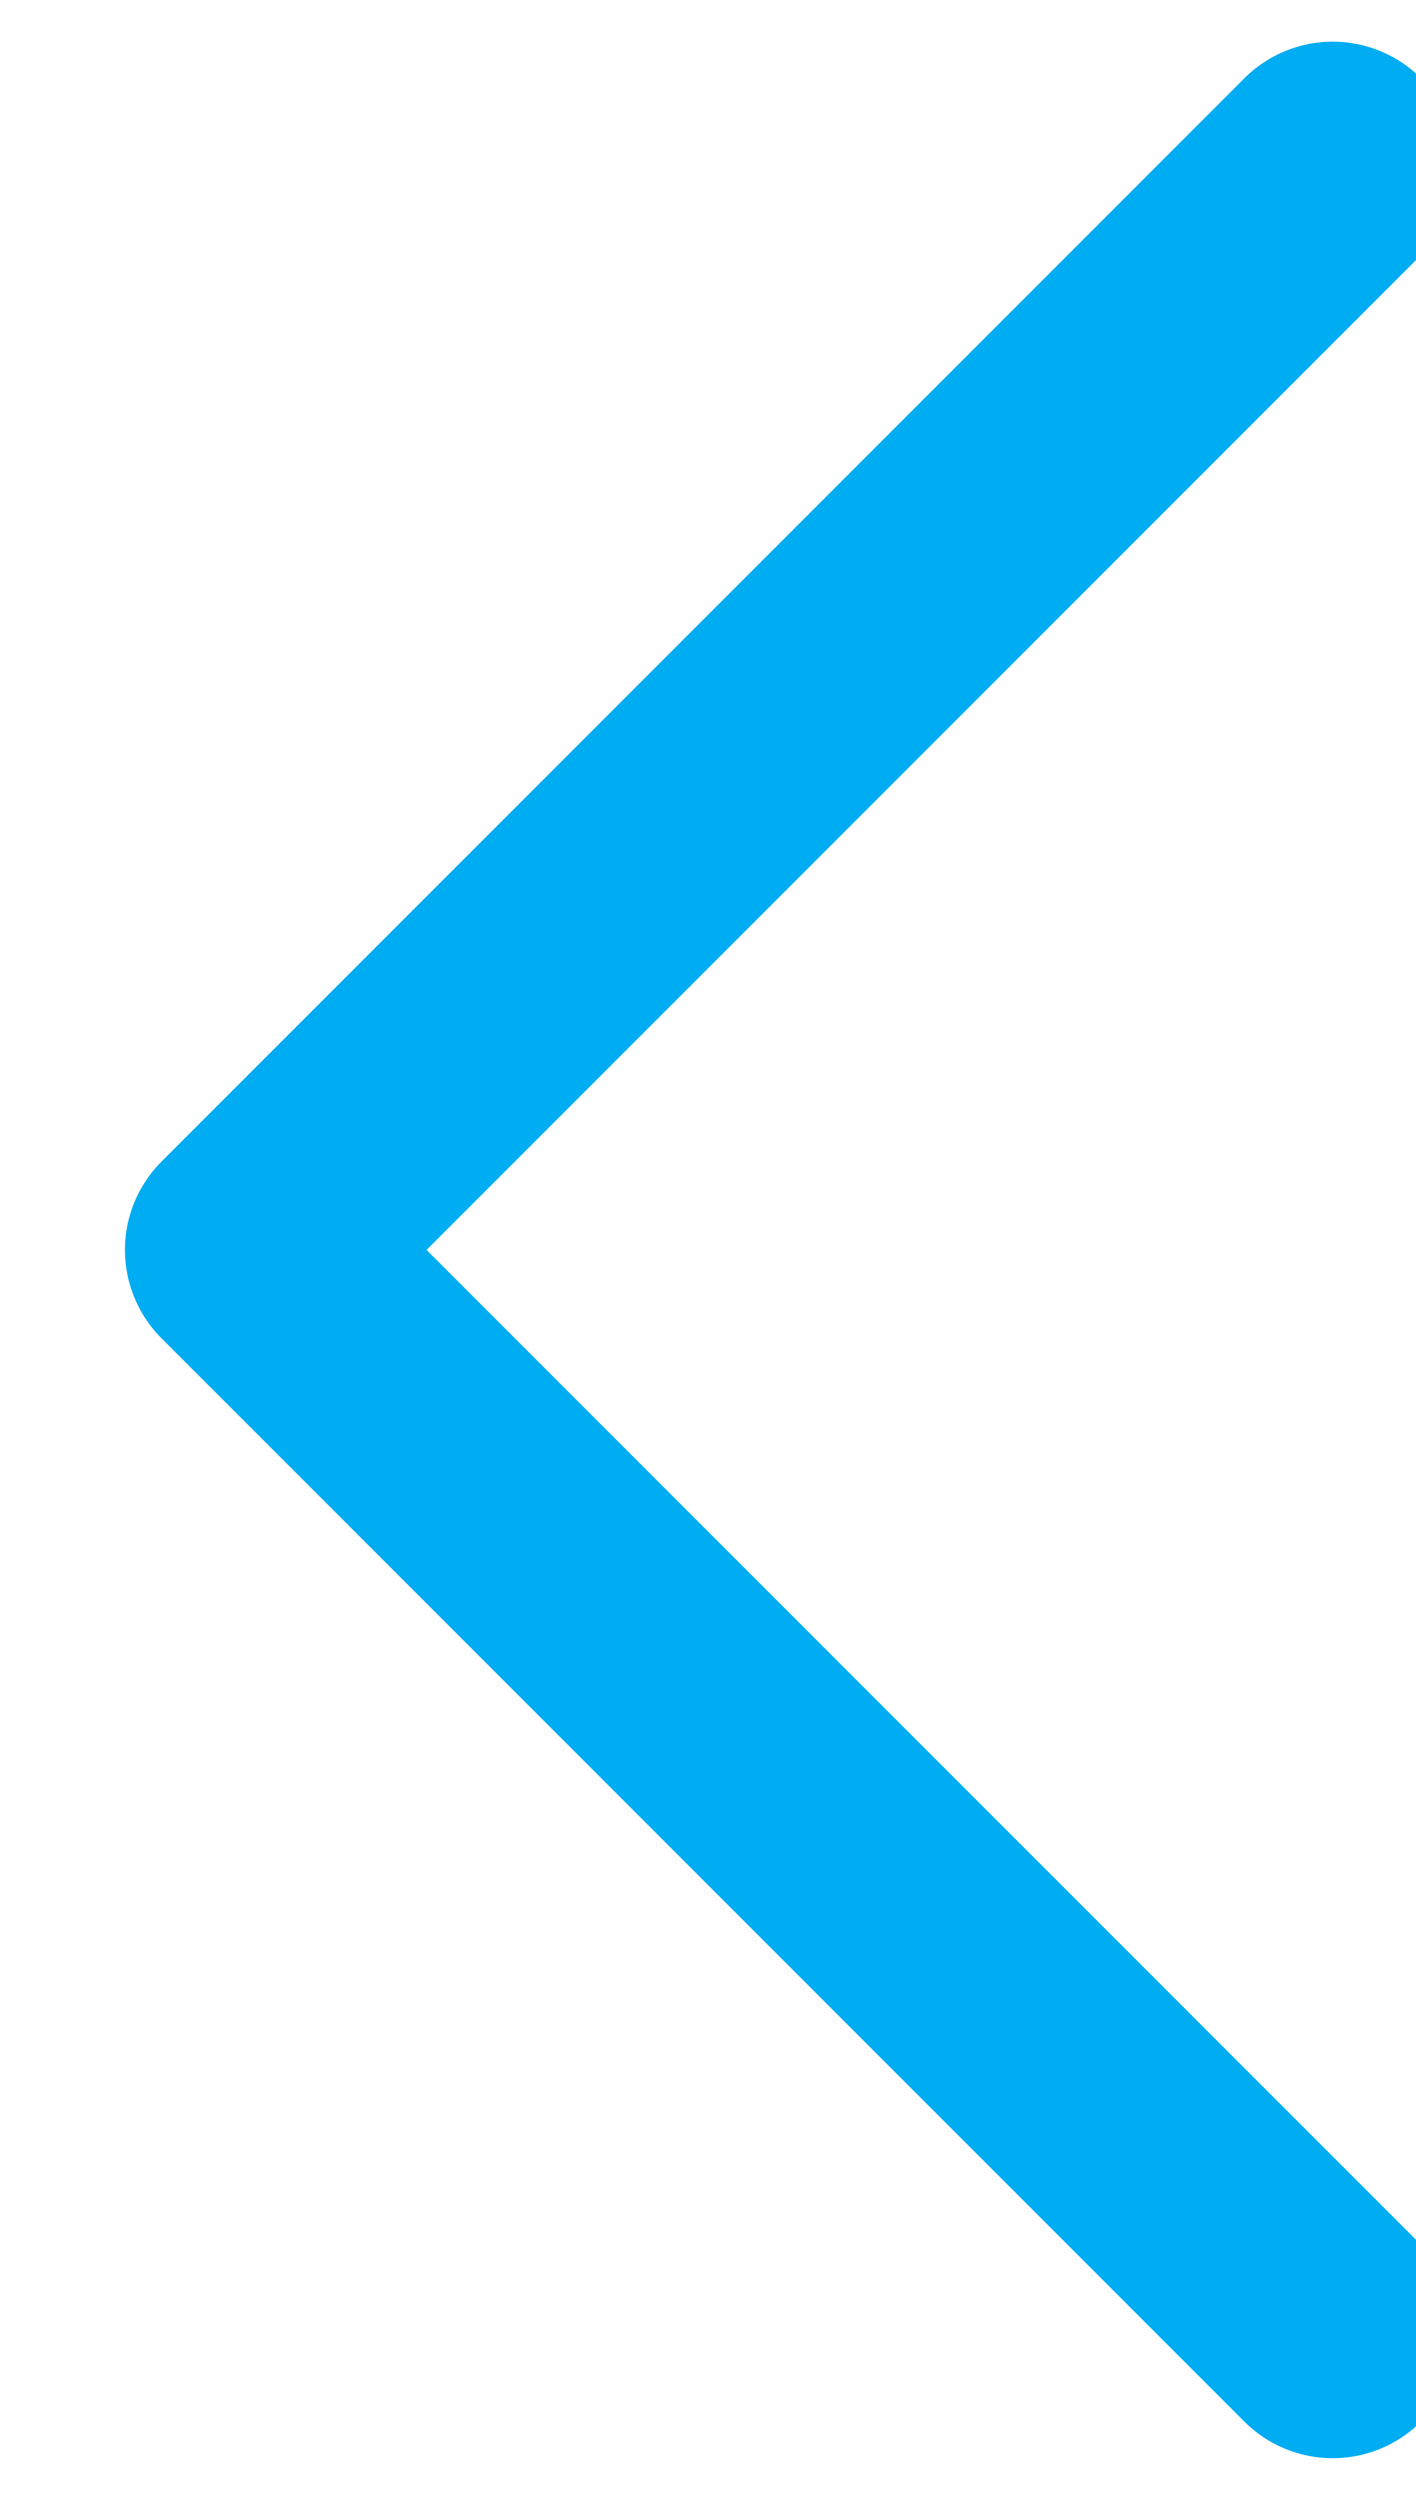
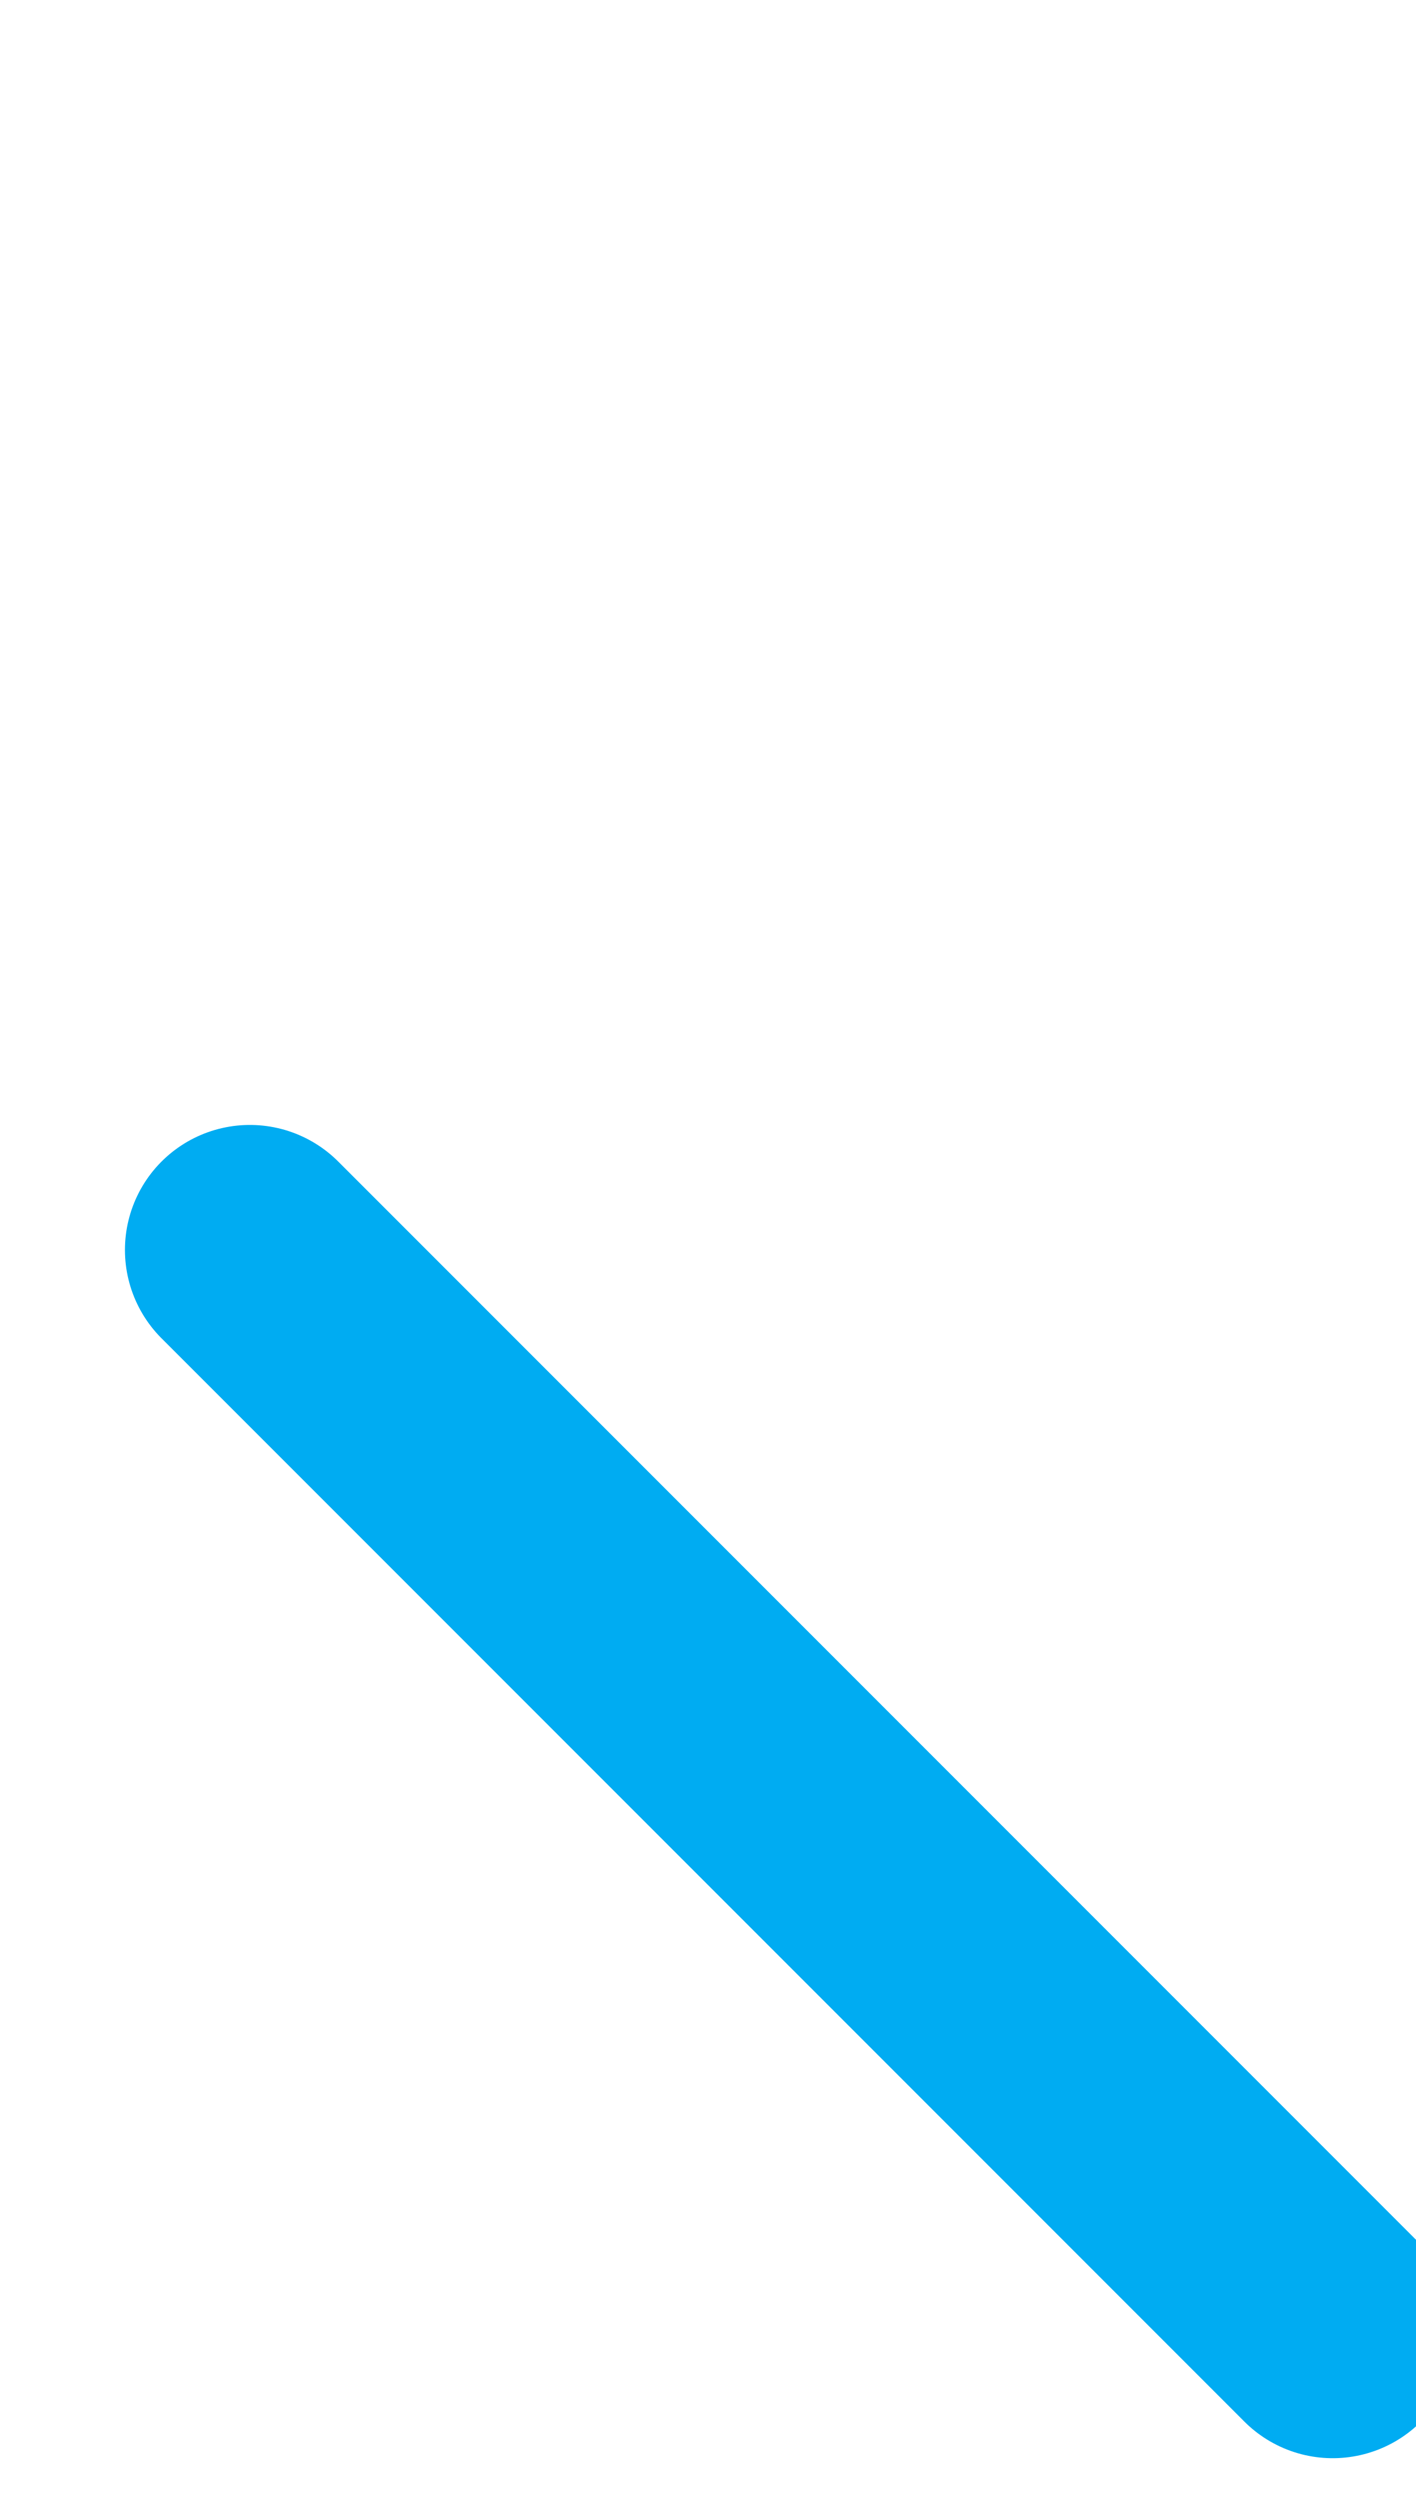
<svg xmlns="http://www.w3.org/2000/svg" version="1.1" id="Layer_1" x="0px" y="0px" width="17px" height="30px" viewBox="0 0 17 30" enable-background="new 0 0 17 30" xml:space="preserve">
  <g>
    <g>
-       <path fill="none" stroke="#00ACF2" stroke-width="3" stroke-linecap="round" stroke-linejoin="round" stroke-miterlimit="20" d="    M16,28L16,28L3,15l0,0L16,2l0,0" />
+       <path fill="none" stroke="#00ACF2" stroke-width="3" stroke-linecap="round" stroke-linejoin="round" stroke-miterlimit="20" d="    M16,28L16,28L3,15l0,0l0,0" />
    </g>
  </g>
</svg>